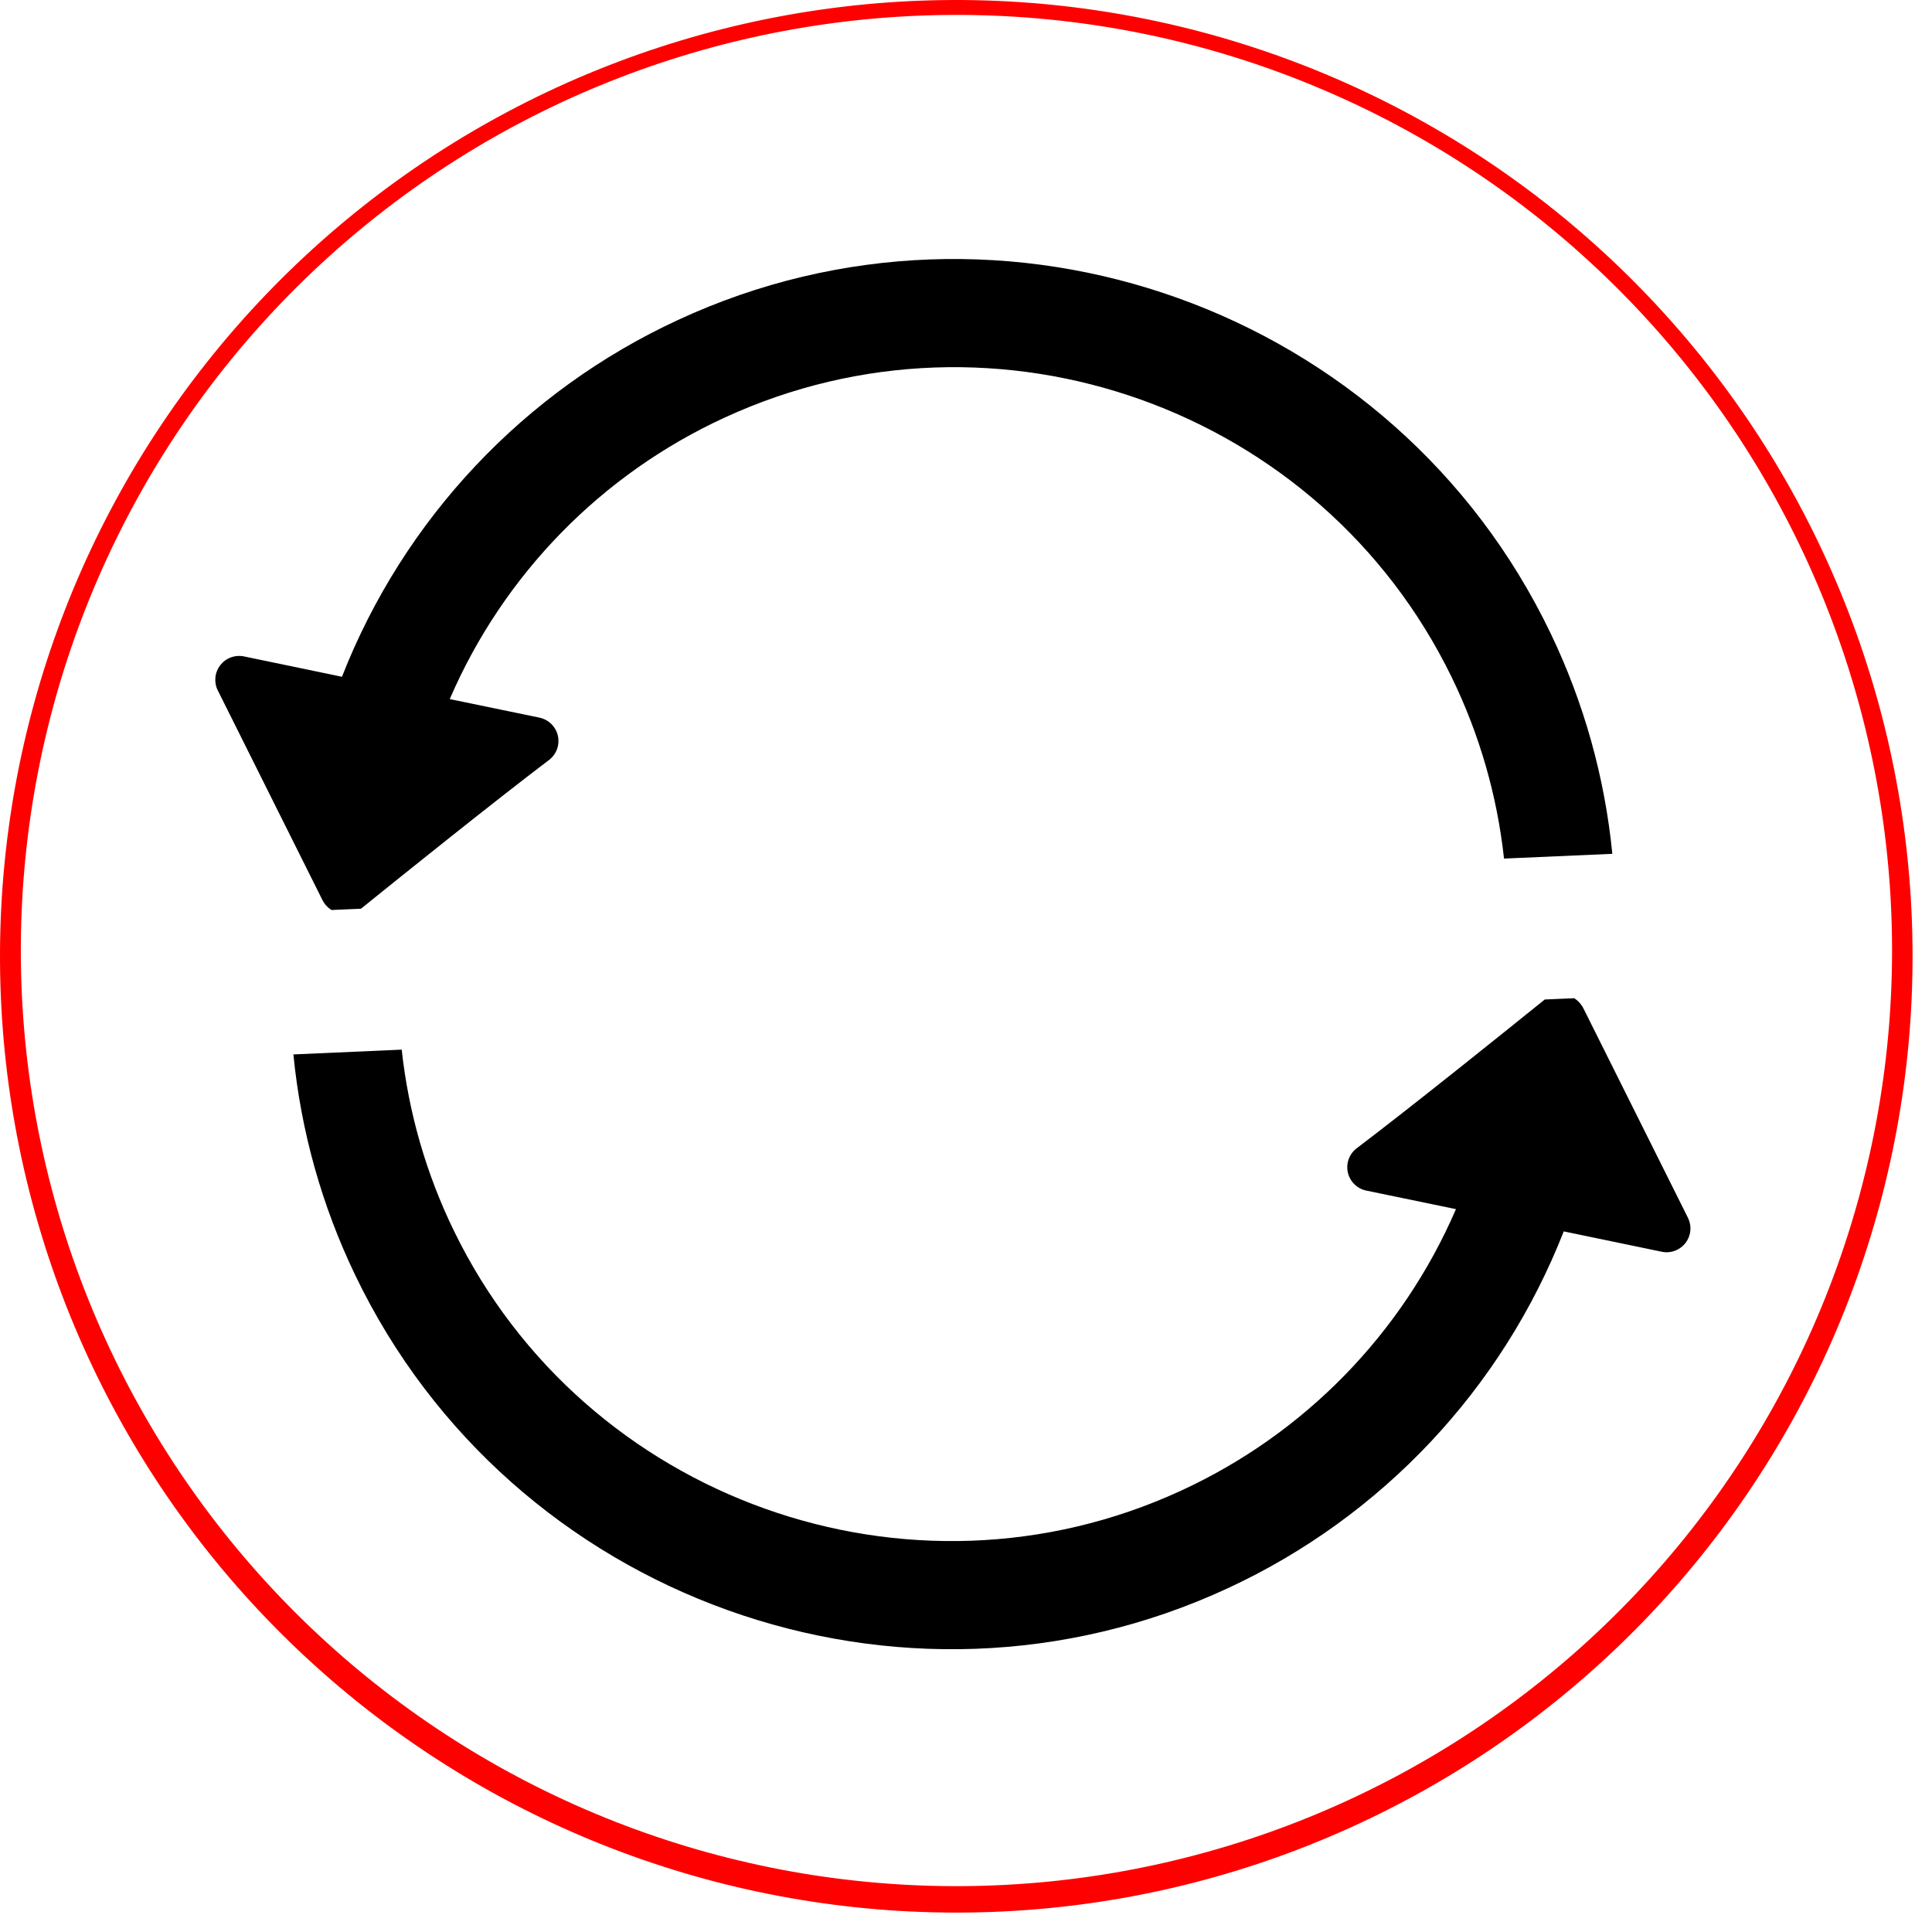
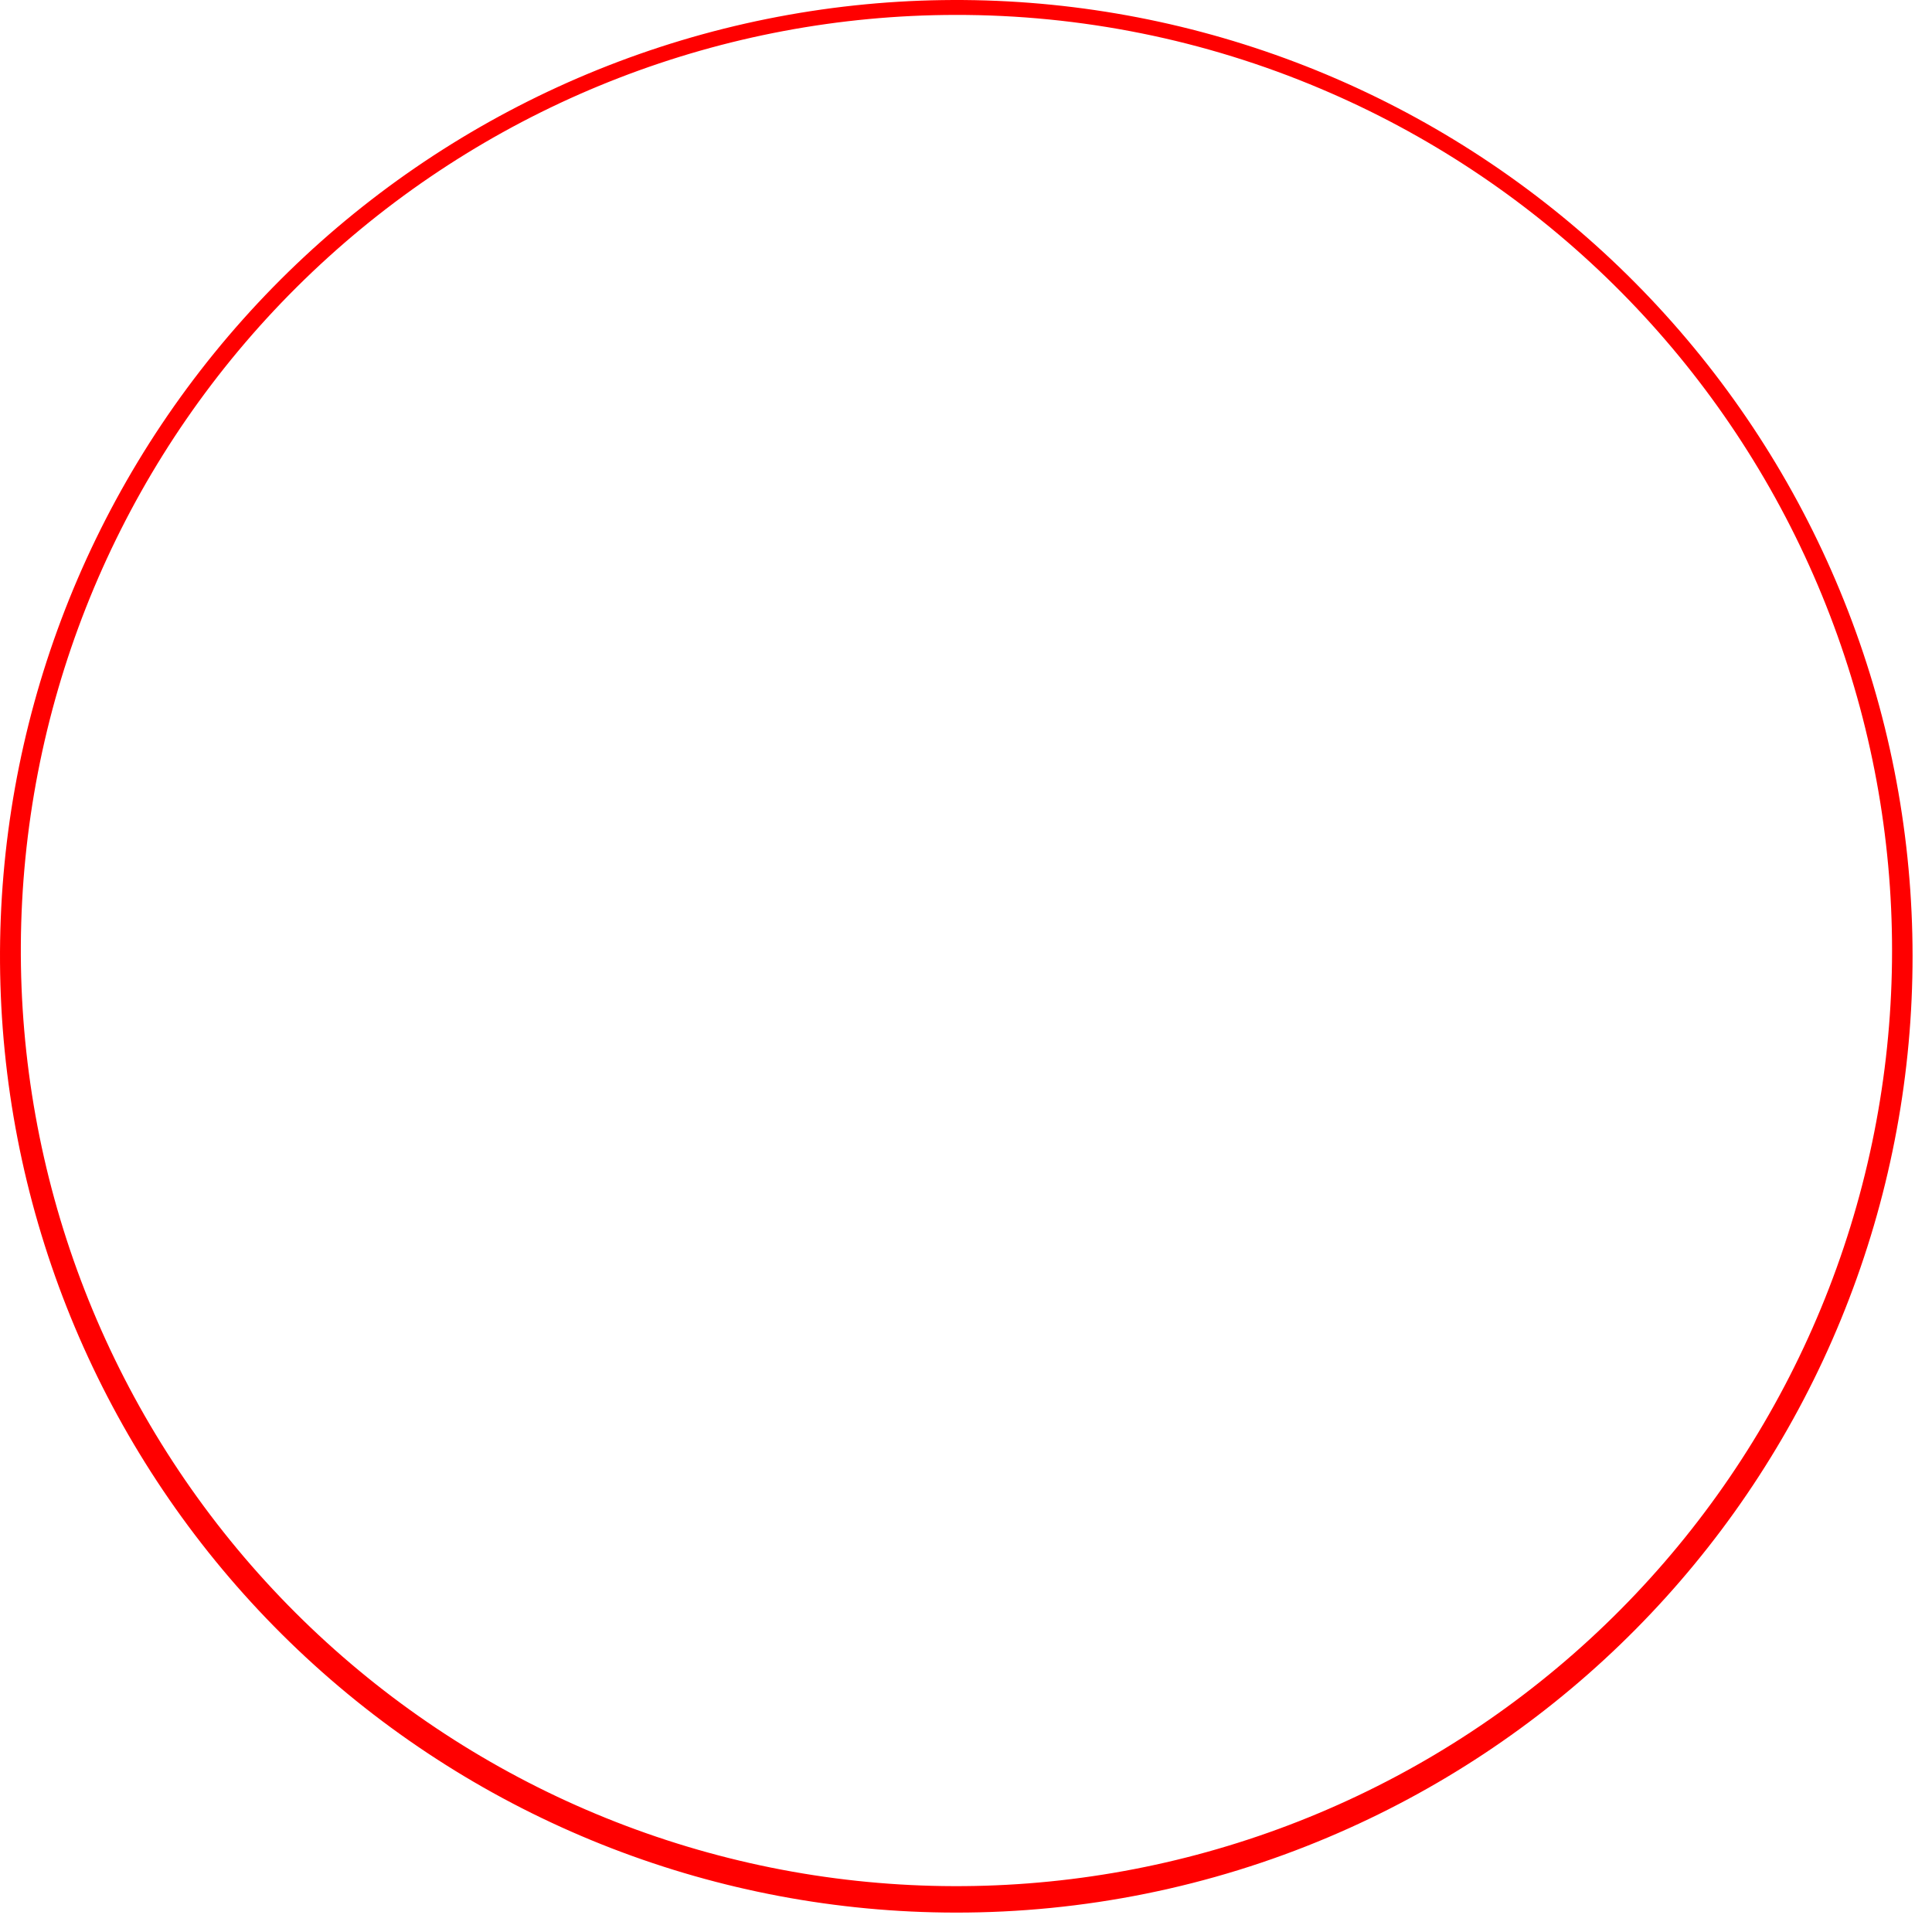
<svg xmlns="http://www.w3.org/2000/svg" width="65" height="65" viewBox="0 0 65 65" fill="none">
-   <path d="M53.273 33.927C53.202 33.787 53.095 33.668 52.962 33.584L51.973 33.627L51.955 33.64C50.503 34.813 47.492 37.232 45.645 38.632C45.522 38.725 45.428 38.852 45.376 38.996C45.323 39.141 45.313 39.298 45.347 39.448C45.381 39.598 45.458 39.736 45.568 39.843C45.678 39.951 45.816 40.025 45.967 40.056L48.984 40.68C47.176 44.871 43.881 48.245 39.734 50.152C30.603 54.364 19.678 50.462 15.276 41.418C14.341 39.5 13.745 37.435 13.515 35.314L9.871 35.475C10.123 38.051 10.827 40.563 11.949 42.897C17.184 53.812 30.331 58.53 41.311 53.433C46.483 51.037 50.531 46.737 52.61 41.429L55.91 42.114C56.057 42.145 56.21 42.133 56.35 42.08C56.491 42.028 56.614 41.937 56.706 41.818C56.798 41.699 56.854 41.557 56.869 41.407C56.884 41.258 56.856 41.108 56.79 40.973L53.273 33.927Z" fill="black" />
-   <path d="M10.844 30.273C10.913 30.414 11.02 30.533 11.153 30.616L12.143 30.573C12.149 30.569 12.155 30.565 12.16 30.56C13.613 29.387 16.625 26.968 18.471 25.569C18.593 25.476 18.687 25.349 18.74 25.205C18.793 25.06 18.802 24.903 18.769 24.753C18.735 24.603 18.658 24.465 18.548 24.358C18.438 24.25 18.3 24.176 18.149 24.144L15.131 23.52C16.939 19.329 20.234 15.955 24.381 14.049C33.513 9.837 44.438 13.738 48.839 22.782C49.774 24.7 50.37 26.765 50.601 28.886L54.245 28.726C53.992 26.149 53.288 23.637 52.167 21.304C46.931 10.389 33.784 5.67 22.804 10.768C17.632 13.163 13.584 17.462 11.505 22.769L8.206 22.084C8.058 22.054 7.906 22.066 7.765 22.119C7.624 22.171 7.501 22.262 7.409 22.381C7.318 22.5 7.261 22.642 7.247 22.791C7.232 22.941 7.259 23.091 7.326 23.226L10.844 30.273Z" fill="black" />
  <path d="M32.138 64.347C24.163 64.338 16.474 61.367 10.565 56.01C4.656 50.654 0.947 43.293 0.158 35.357C-0.631 27.42 1.556 19.474 6.294 13.058C11.033 6.643 17.985 2.216 25.803 0.637C33.621 -0.942 41.746 0.439 48.604 4.512C55.461 8.585 60.561 15.06 62.914 22.68C65.267 30.301 64.706 38.524 61.34 45.754C57.973 52.984 52.041 58.706 44.694 61.81C40.722 63.492 36.452 64.354 32.138 64.347ZM32.138 0.502C24.335 0.512 16.814 3.42 11.034 8.662C5.254 13.903 1.626 21.105 0.855 28.869C0.084 36.634 2.224 44.408 6.861 50.684C11.497 56.96 18.3 61.29 25.948 62.835C33.597 64.379 41.546 63.028 48.255 59.043C54.963 55.058 59.953 48.723 62.255 41.268C64.557 33.812 64.009 25.767 60.715 18.694C57.422 11.62 51.618 6.022 44.431 2.985C40.542 1.338 36.361 0.494 32.138 0.502V0.502Z" fill="#FF0000" />
</svg>